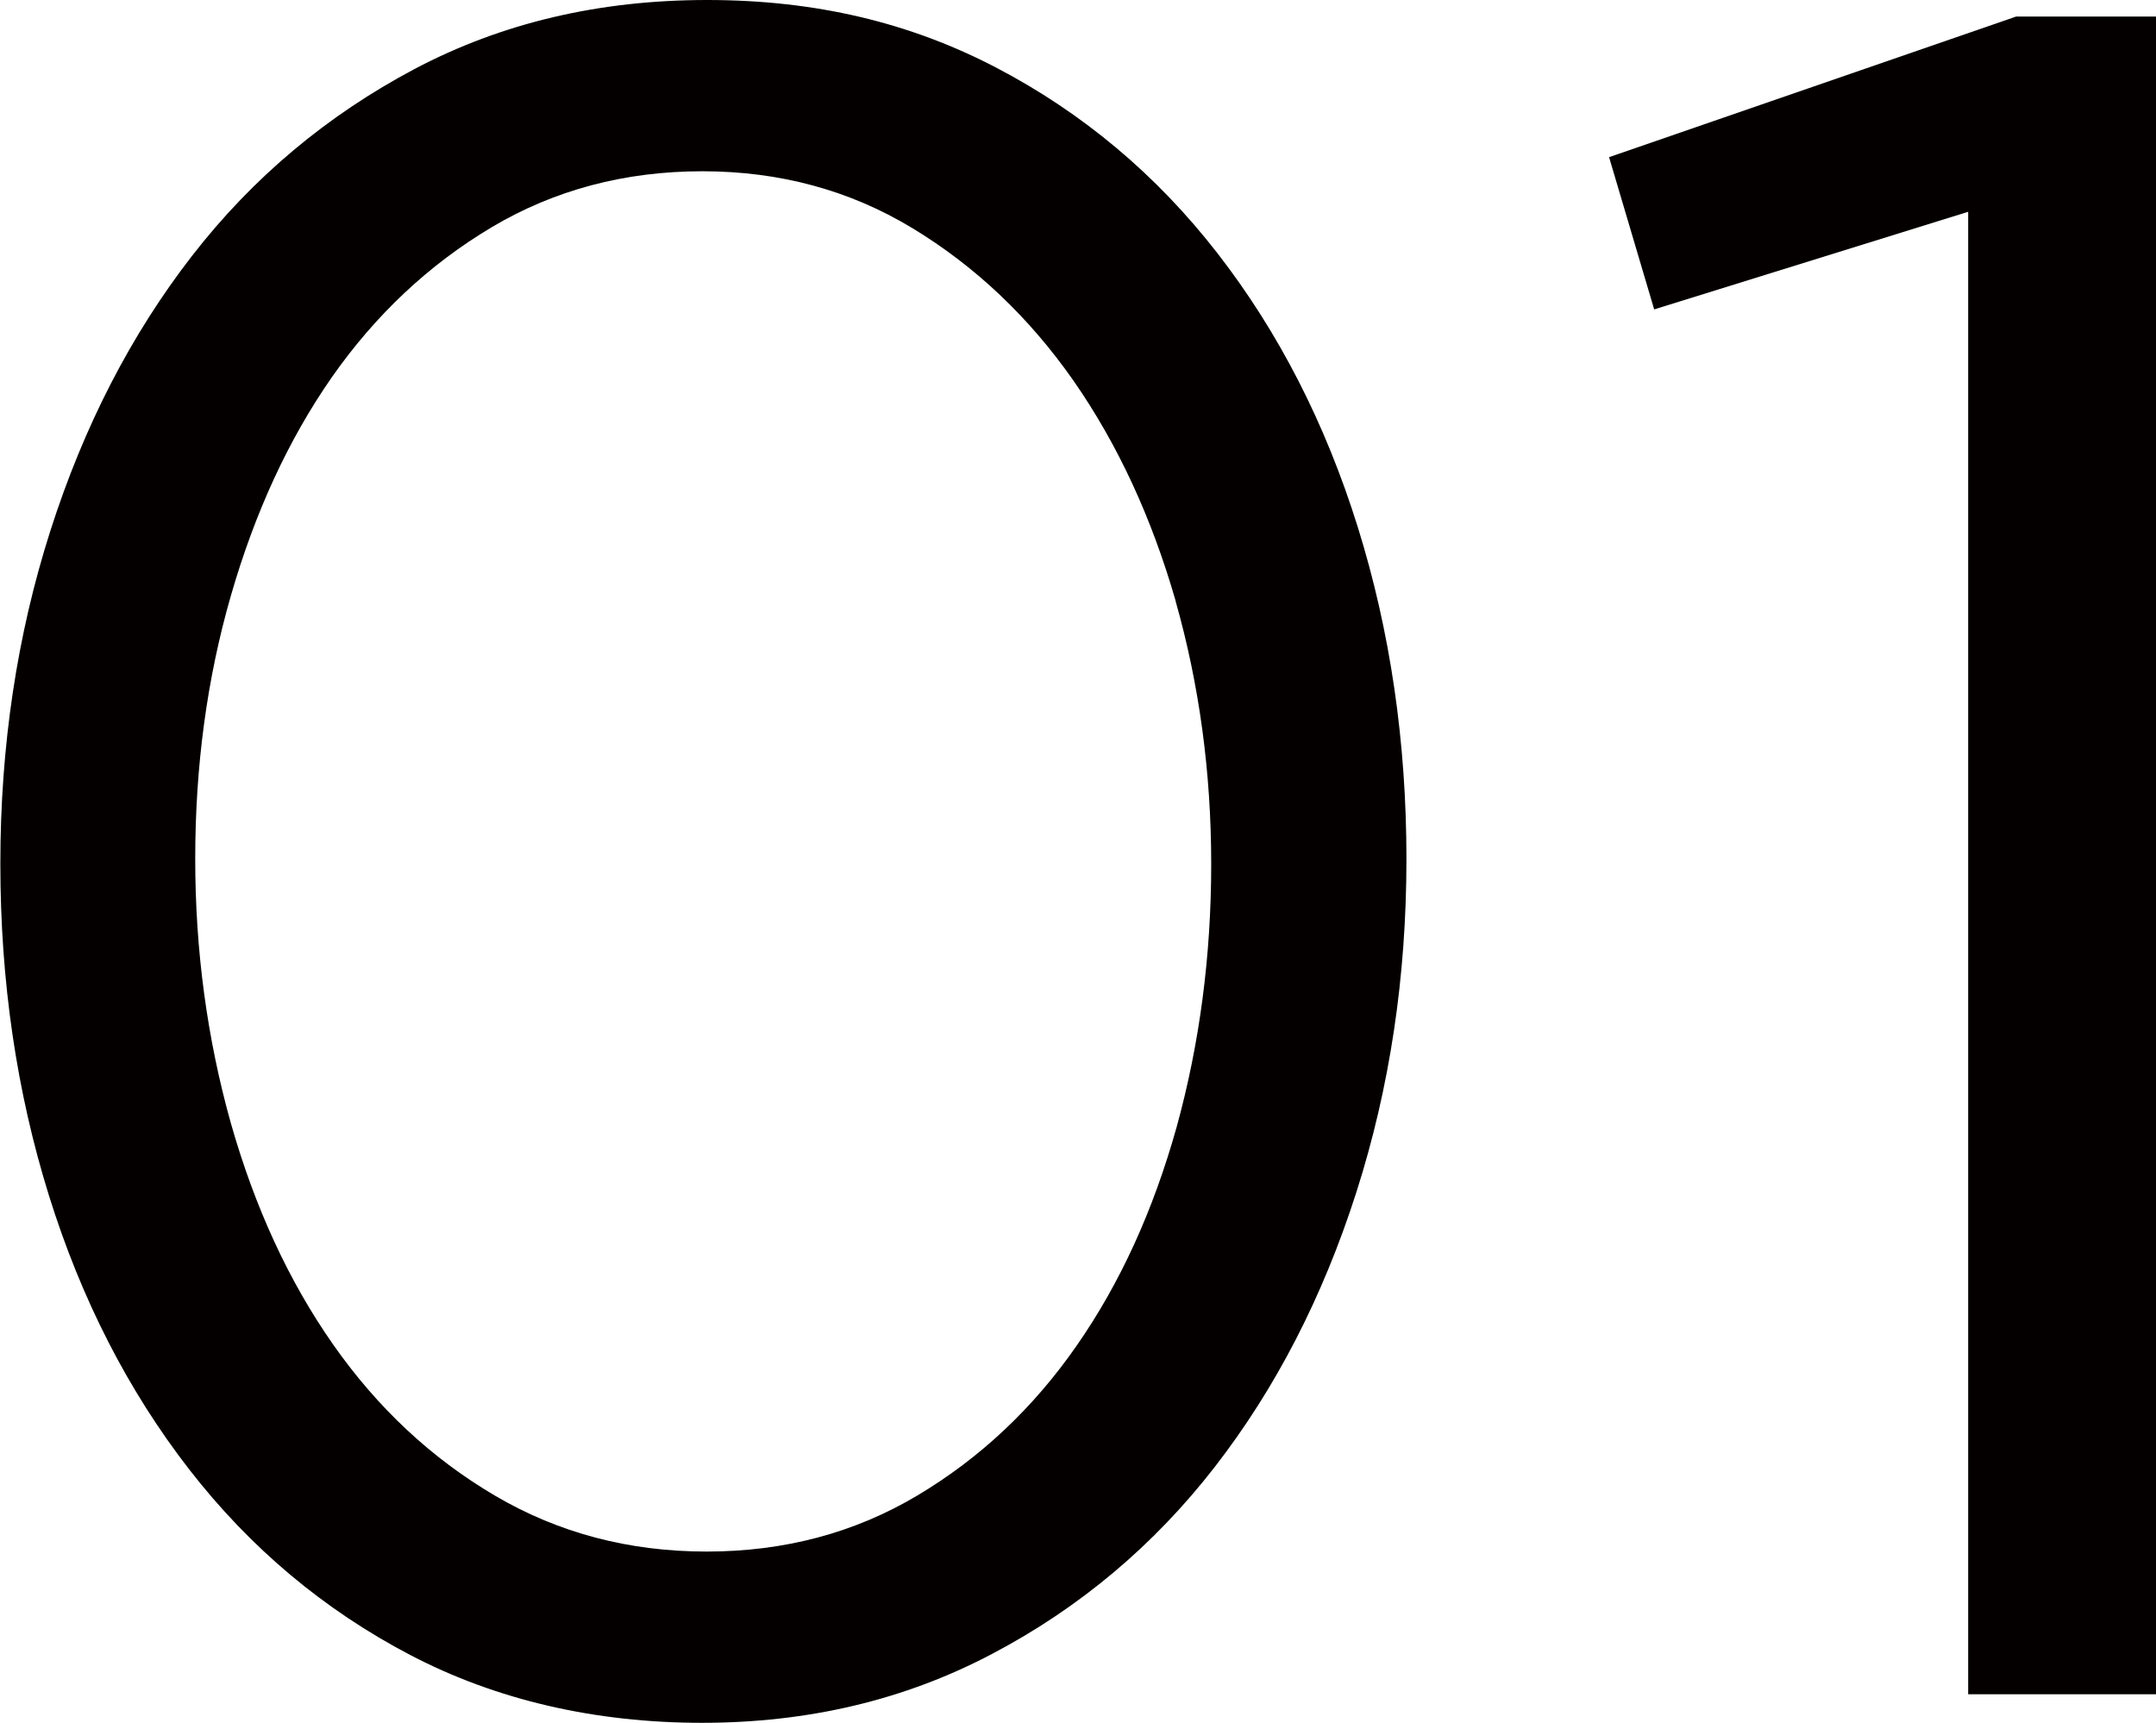
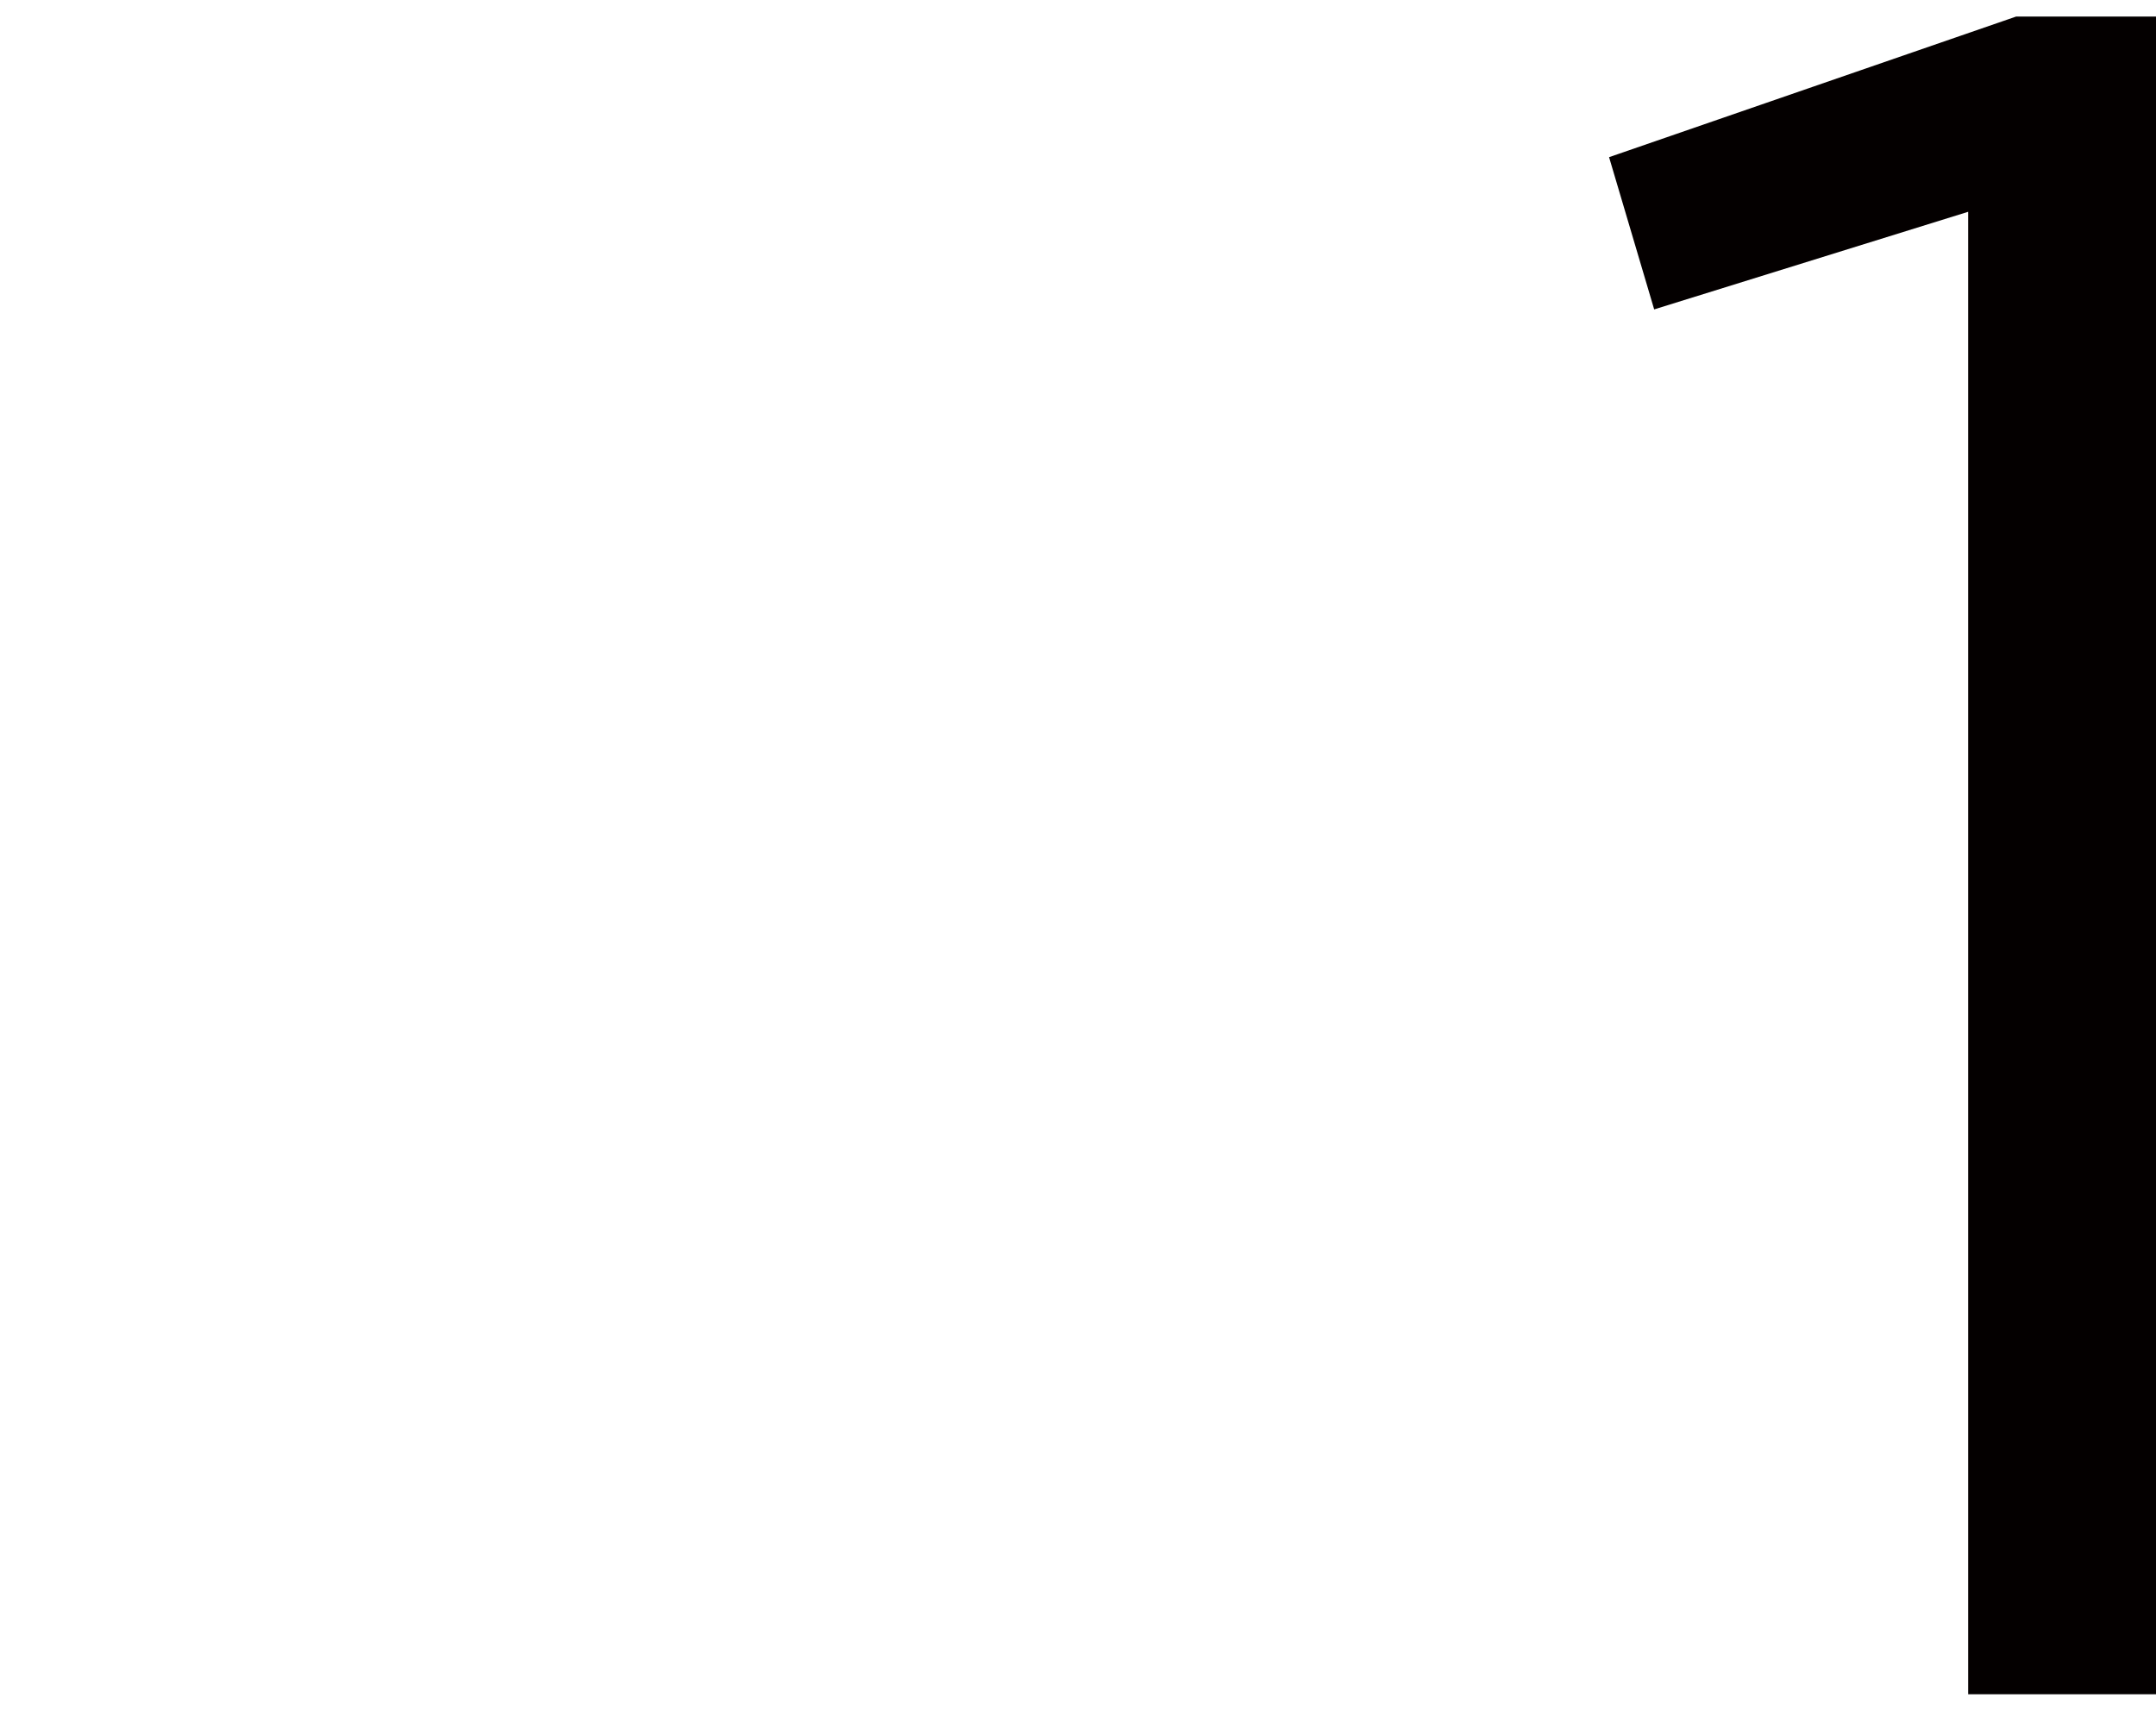
<svg xmlns="http://www.w3.org/2000/svg" id="_レイヤー_2" viewBox="0 0 61.18 48.89">
  <defs>
    <style>.cls-1{fill:#040000;}</style>
  </defs>
  <g id="_レイヤー_1-2">
-     <path class="cls-1" d="m38.49,33.83c-.95,2.97-2.29,5.57-4.02,7.8s-3.84,4-6.31,5.3c-2.48,1.31-5.22,1.96-8.24,1.96s-5.82-.64-8.27-1.92c-2.45-1.28-4.55-3.04-6.28-5.27-1.73-2.23-3.06-4.82-3.98-7.77-.92-2.95-1.38-6.09-1.38-9.42s.47-6.48,1.42-9.45,2.29-5.57,4.02-7.8c1.73-2.23,3.84-3.99,6.31-5.3,2.48-1.31,5.24-1.96,8.31-1.96s5.75.64,8.2,1.92c2.45,1.28,4.55,3.04,6.28,5.27,1.73,2.23,3.06,4.82,3.98,7.77.92,2.95,1.38,6.09,1.38,9.42s-.47,6.48-1.42,9.45Zm-5.13-16.78c-.68-2.36-1.64-4.44-2.9-6.25-1.26-1.8-2.78-3.24-4.56-4.32-1.78-1.08-3.77-1.62-5.97-1.62s-4.2.53-5.98,1.59c-1.78,1.06-3.29,2.48-4.53,4.25-1.24,1.78-2.19,3.85-2.87,6.21-.68,2.36-1.01,4.85-1.01,7.46s.34,5.11,1.01,7.5c.68,2.39,1.64,4.48,2.9,6.28,1.26,1.8,2.79,3.23,4.59,4.29,1.8,1.06,3.8,1.59,6.01,1.59s4.2-.53,5.98-1.59c1.78-1.06,3.29-2.48,4.52-4.25,1.24-1.78,2.18-3.85,2.84-6.21.65-2.36.98-4.85.98-7.46s-.34-5.1-1.01-7.46Z" />
    <path class="cls-1" d="m57.21.47h3.97v47.61h-5.33V6.01l-8.91,2.77-1.28-4.32L57.21.47Z" />
  </g>
</svg>